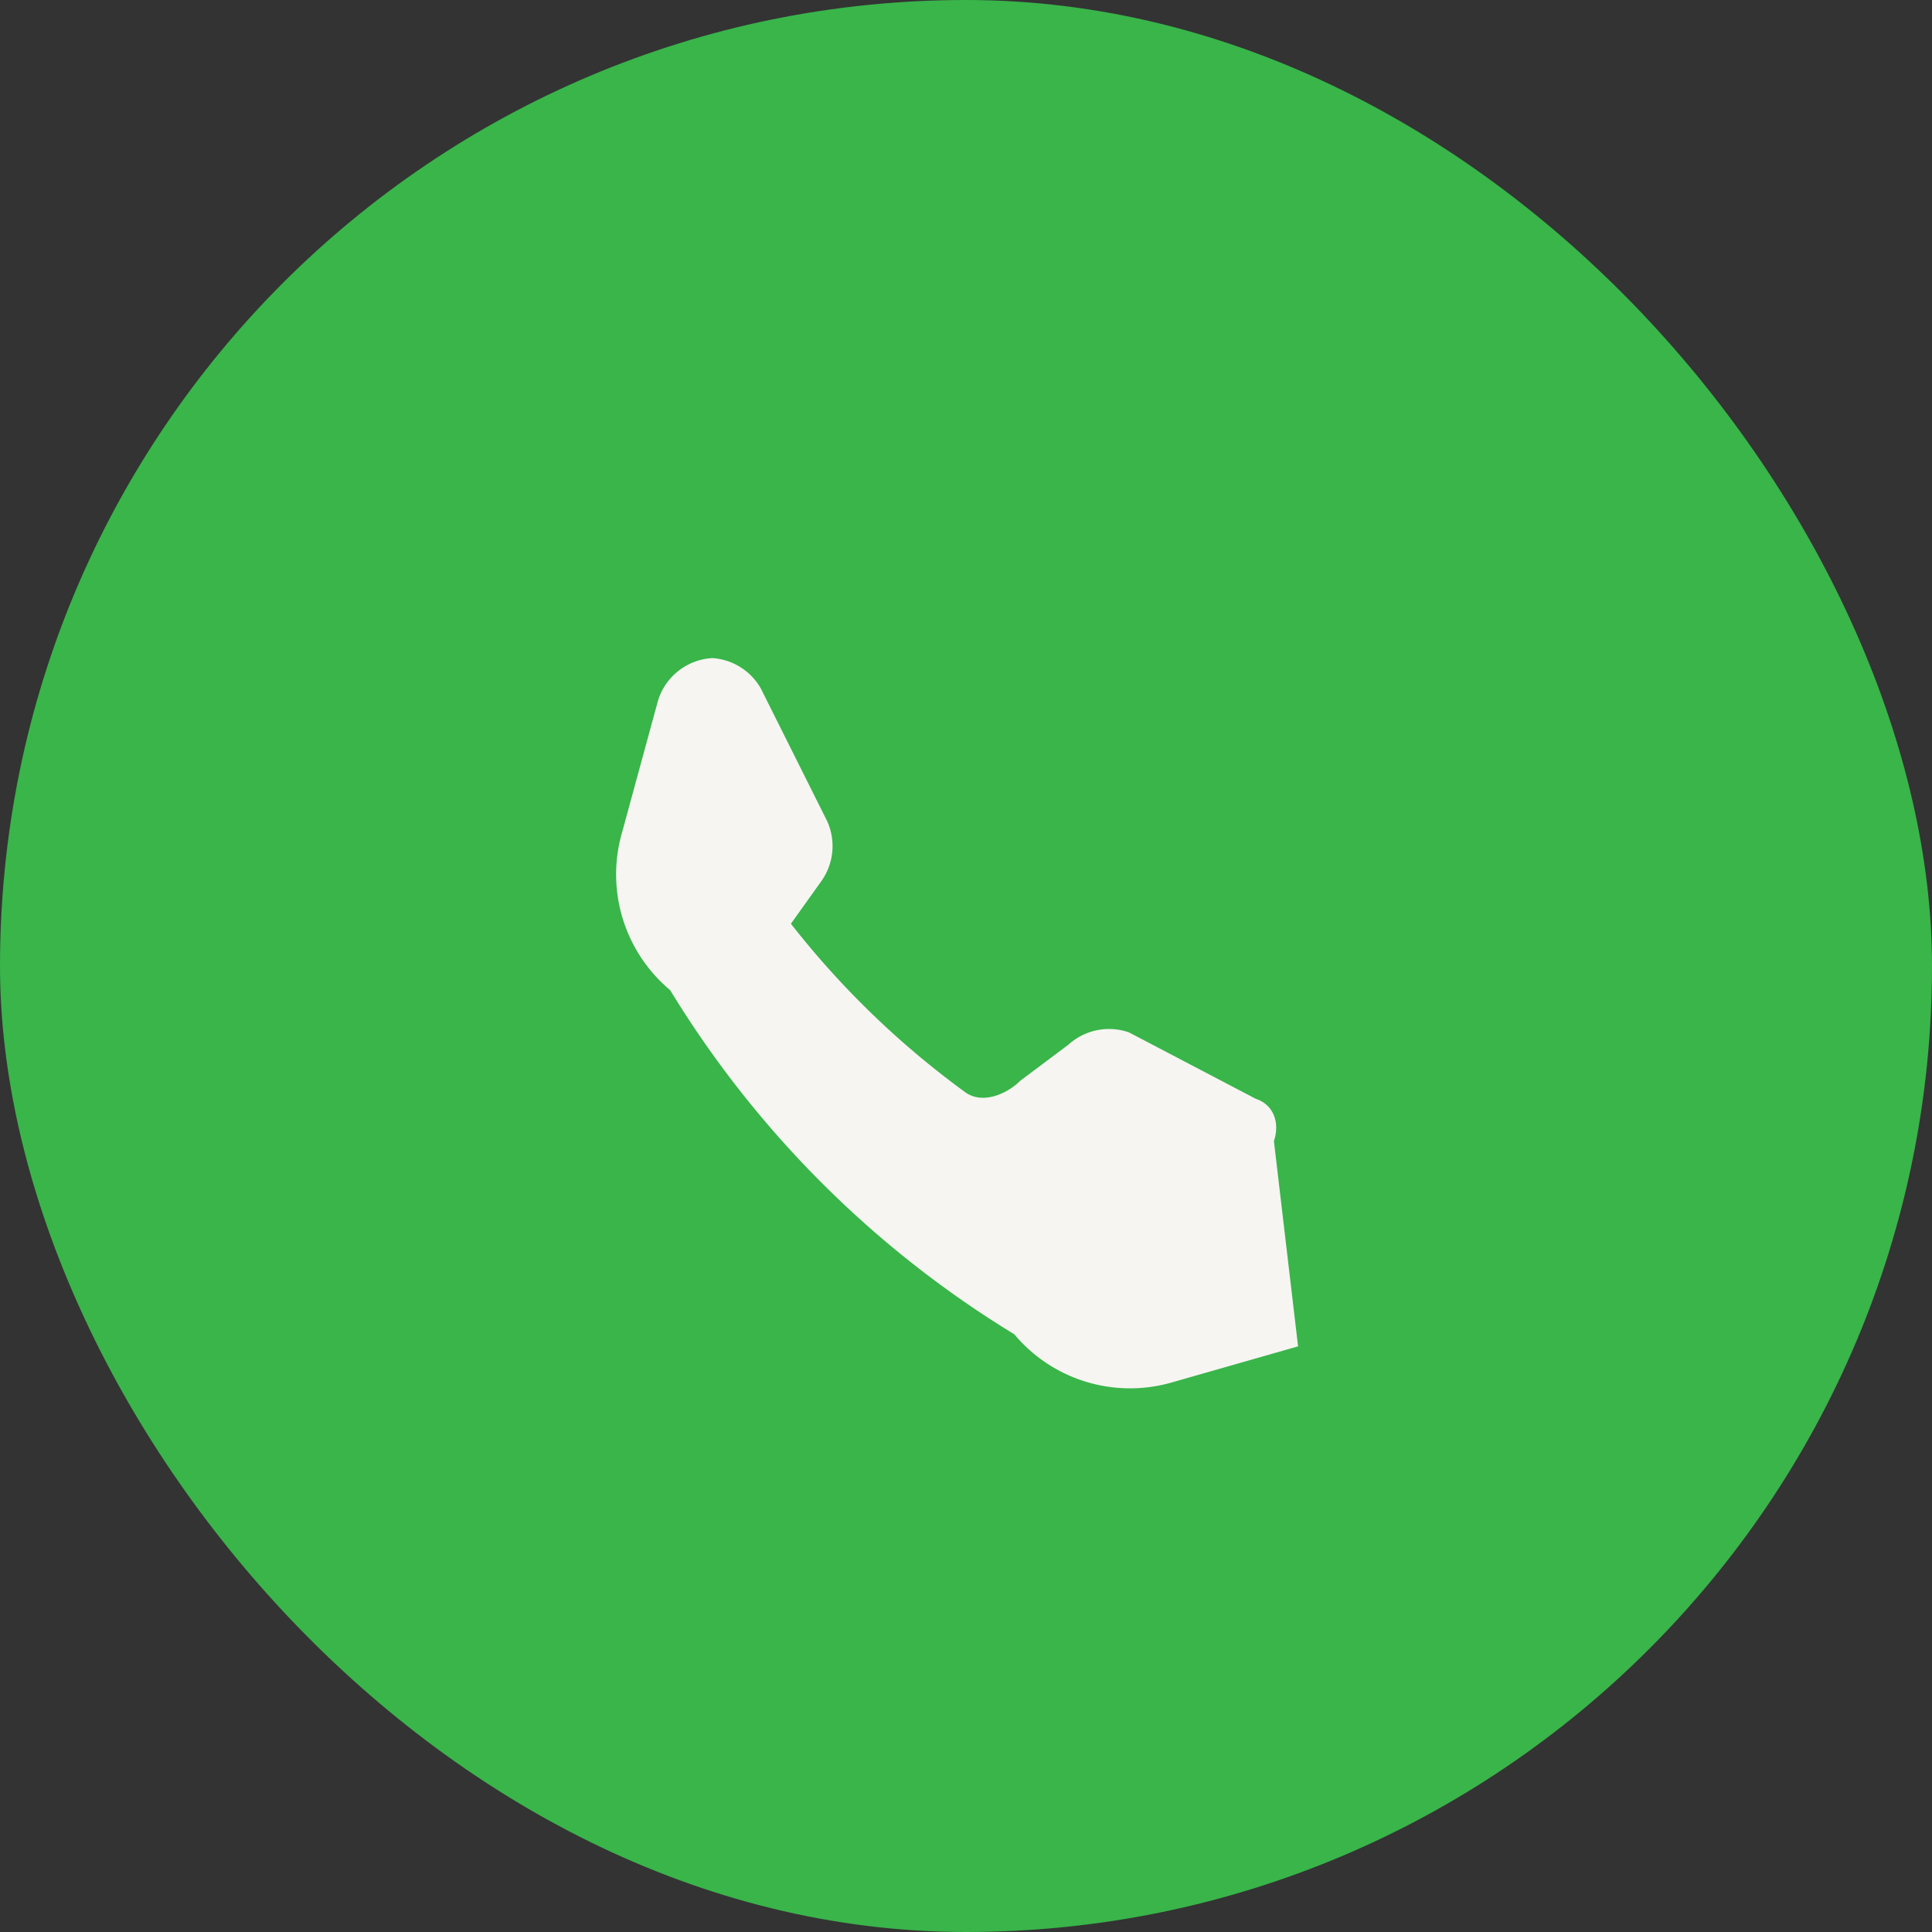
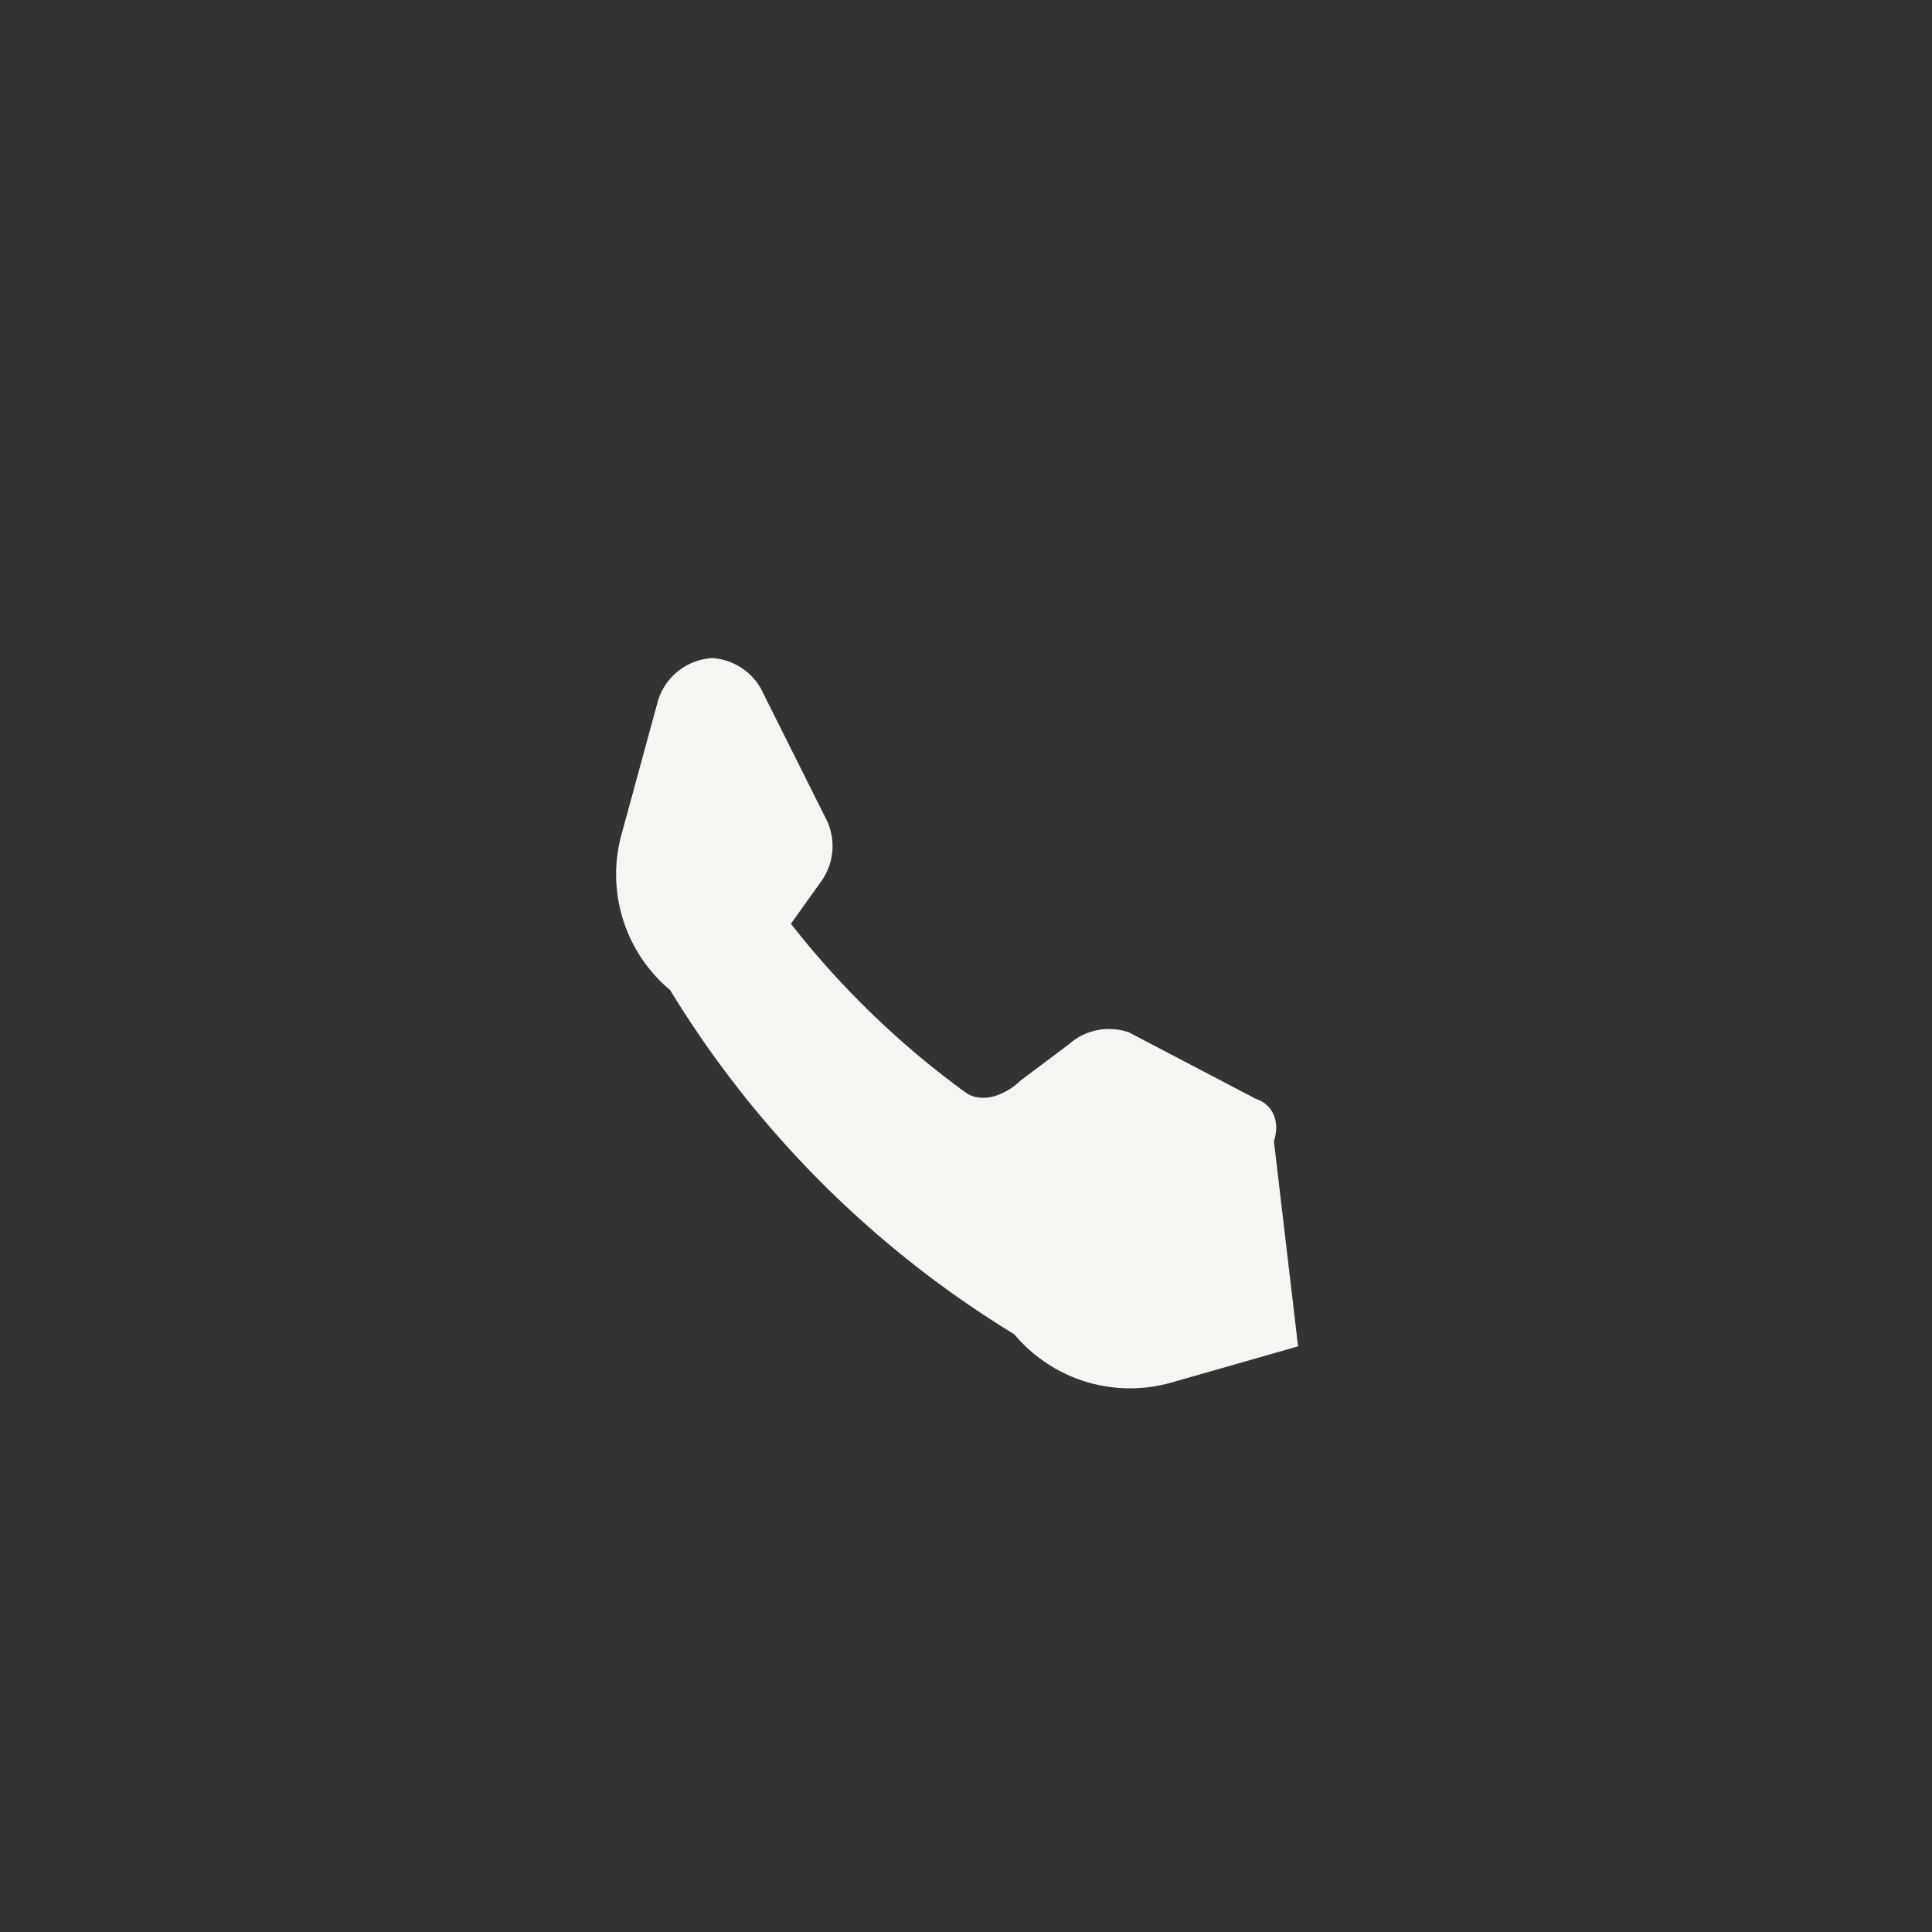
<svg xmlns="http://www.w3.org/2000/svg" width="32" height="32" viewBox="0 0 32 32">
  <rect x="0" y="0" width="32" height="32" fill="#333333" stroke="none" />
-   <rect width="32" height="32" rx="16" fill="#39B54A" />
  <path d="M21.5 22.3l-2.1.6a2.5 2.5 0 01-2.6-.8 17.1 17.1 0 01-5.7-5.7 2.5 2.5 0 01-.8-2.6l.6-2.2a1 1 0 01.9-.7 1 1 0 01.8.5l1.1 2.2a1 1 0 01-.1 1l-.5.7A14.5 14.5 0 0016 18.1c.3.2.7 0 .9-.2l.8-.6a1 1 0 011-.2l2.1 1.1c.3.1.4.4.3.7z" fill="#F6F5F2" />
</svg>